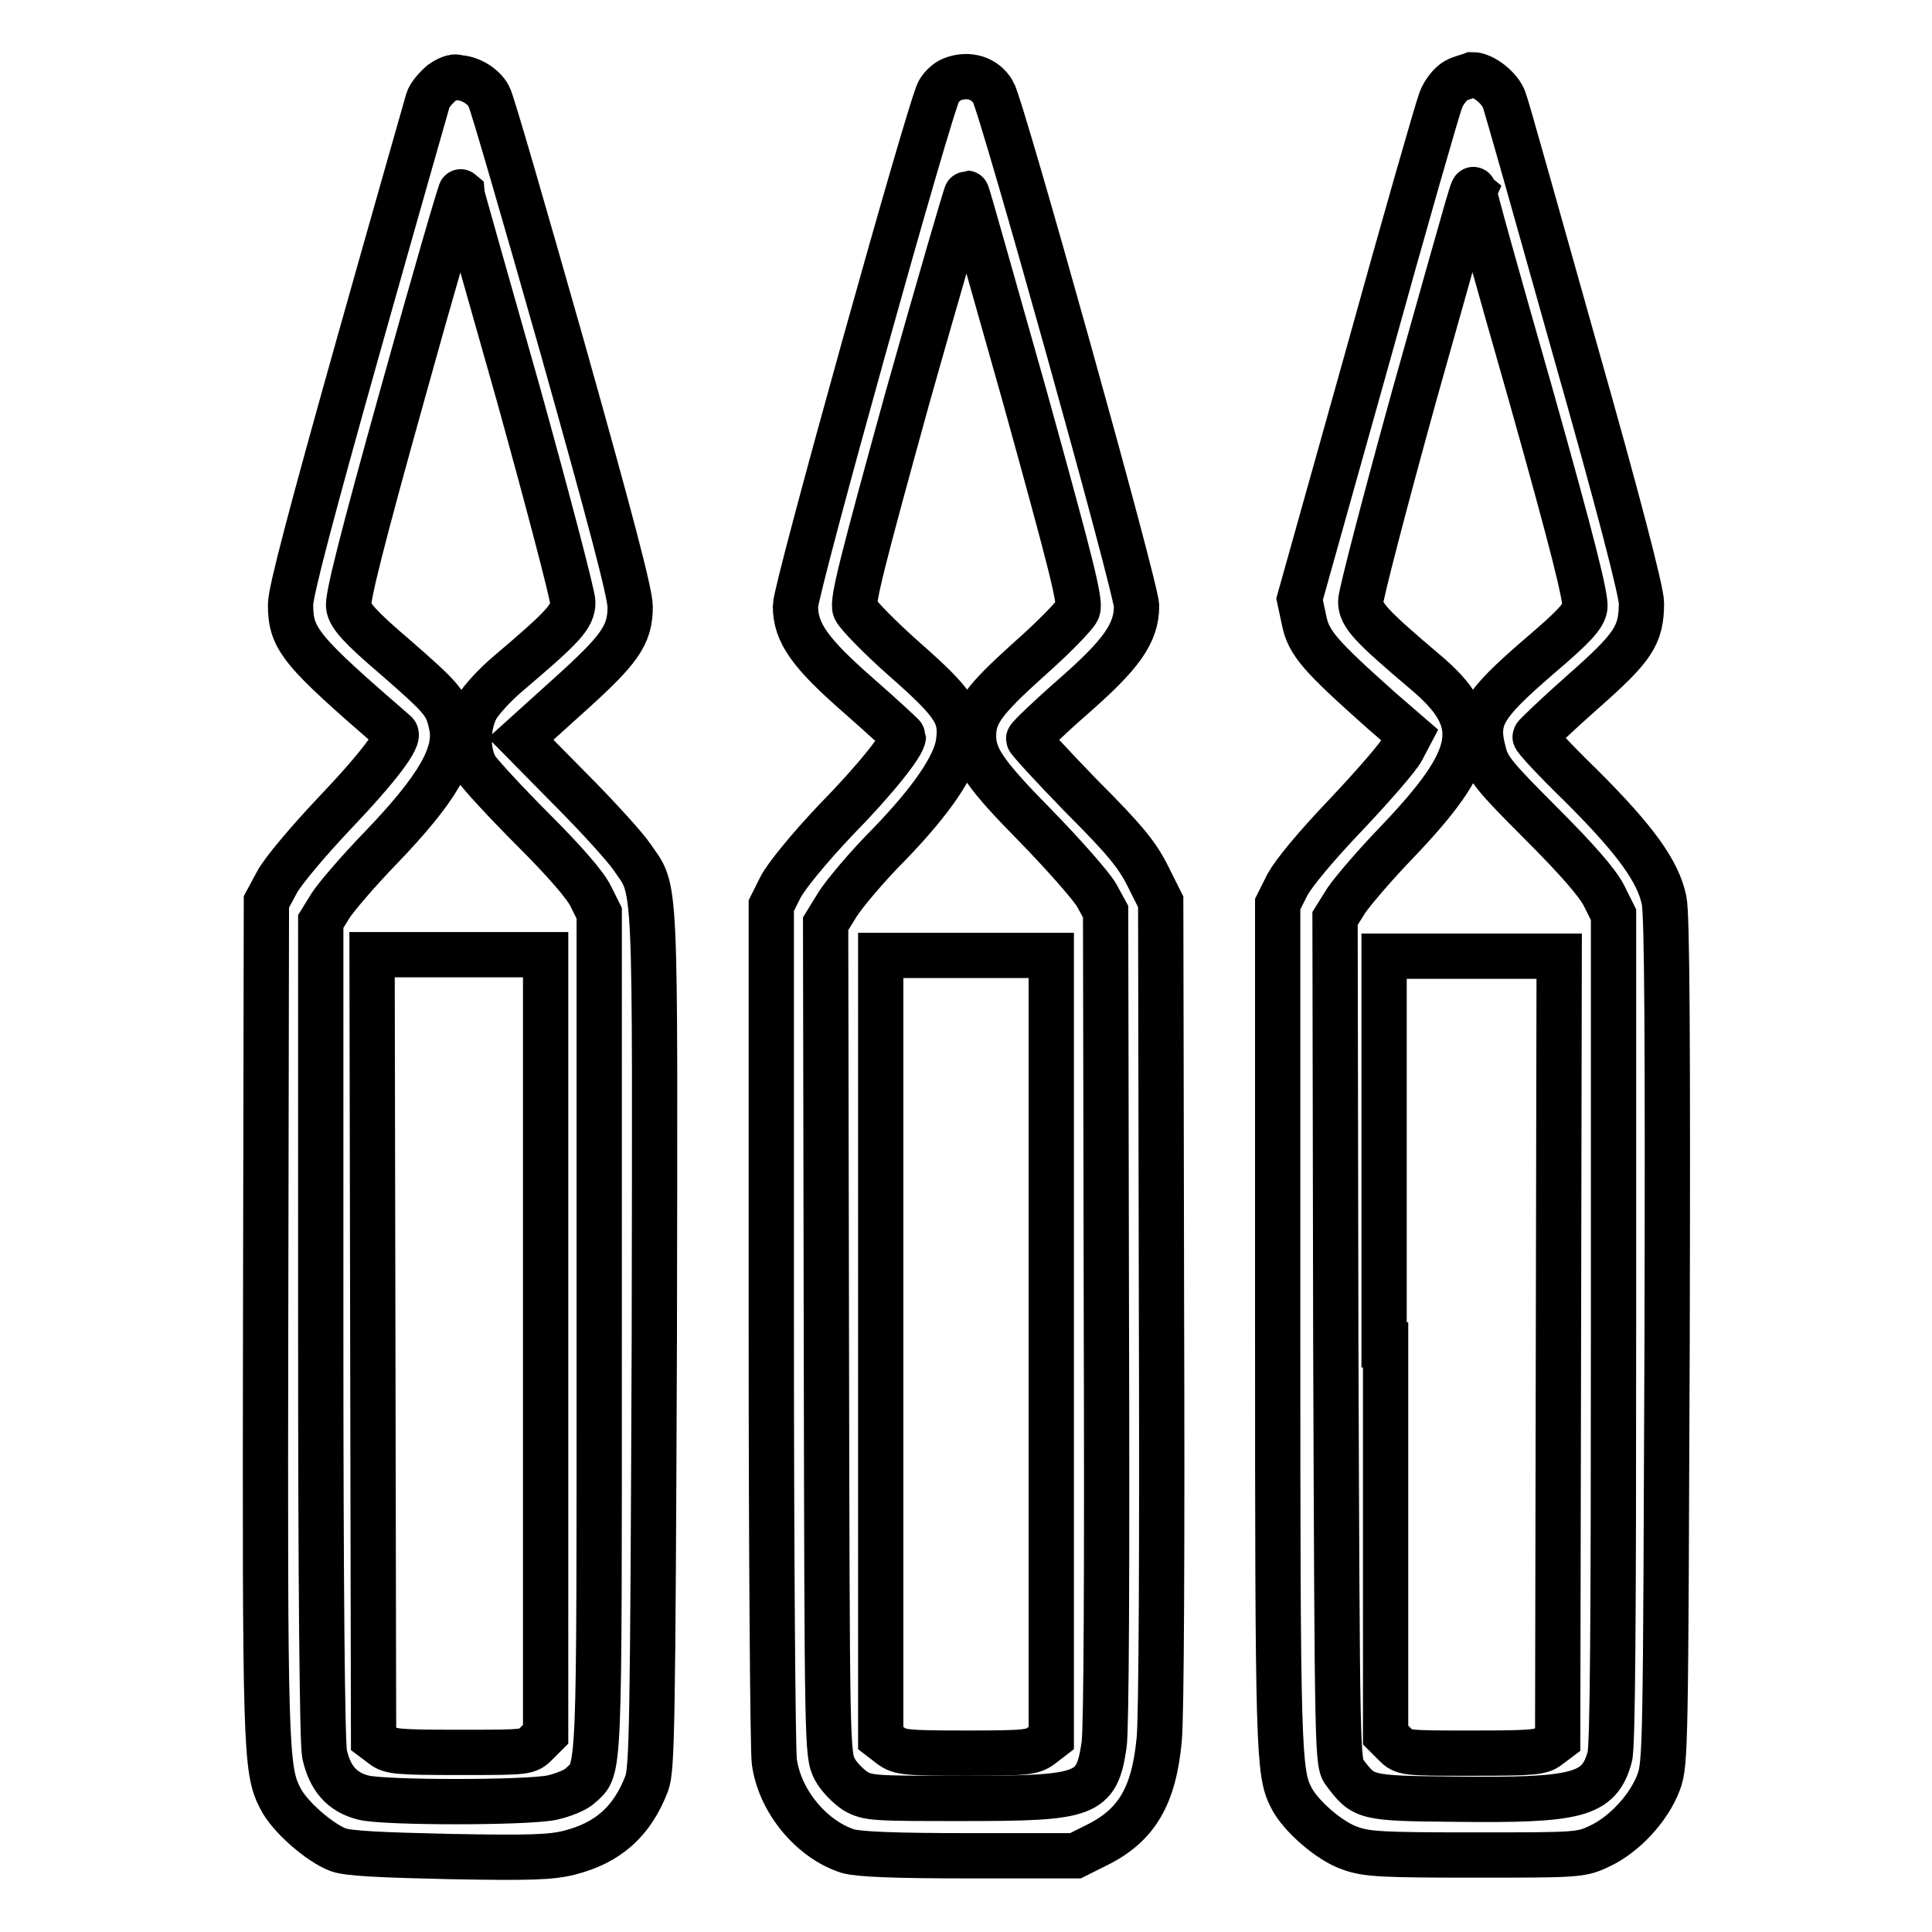
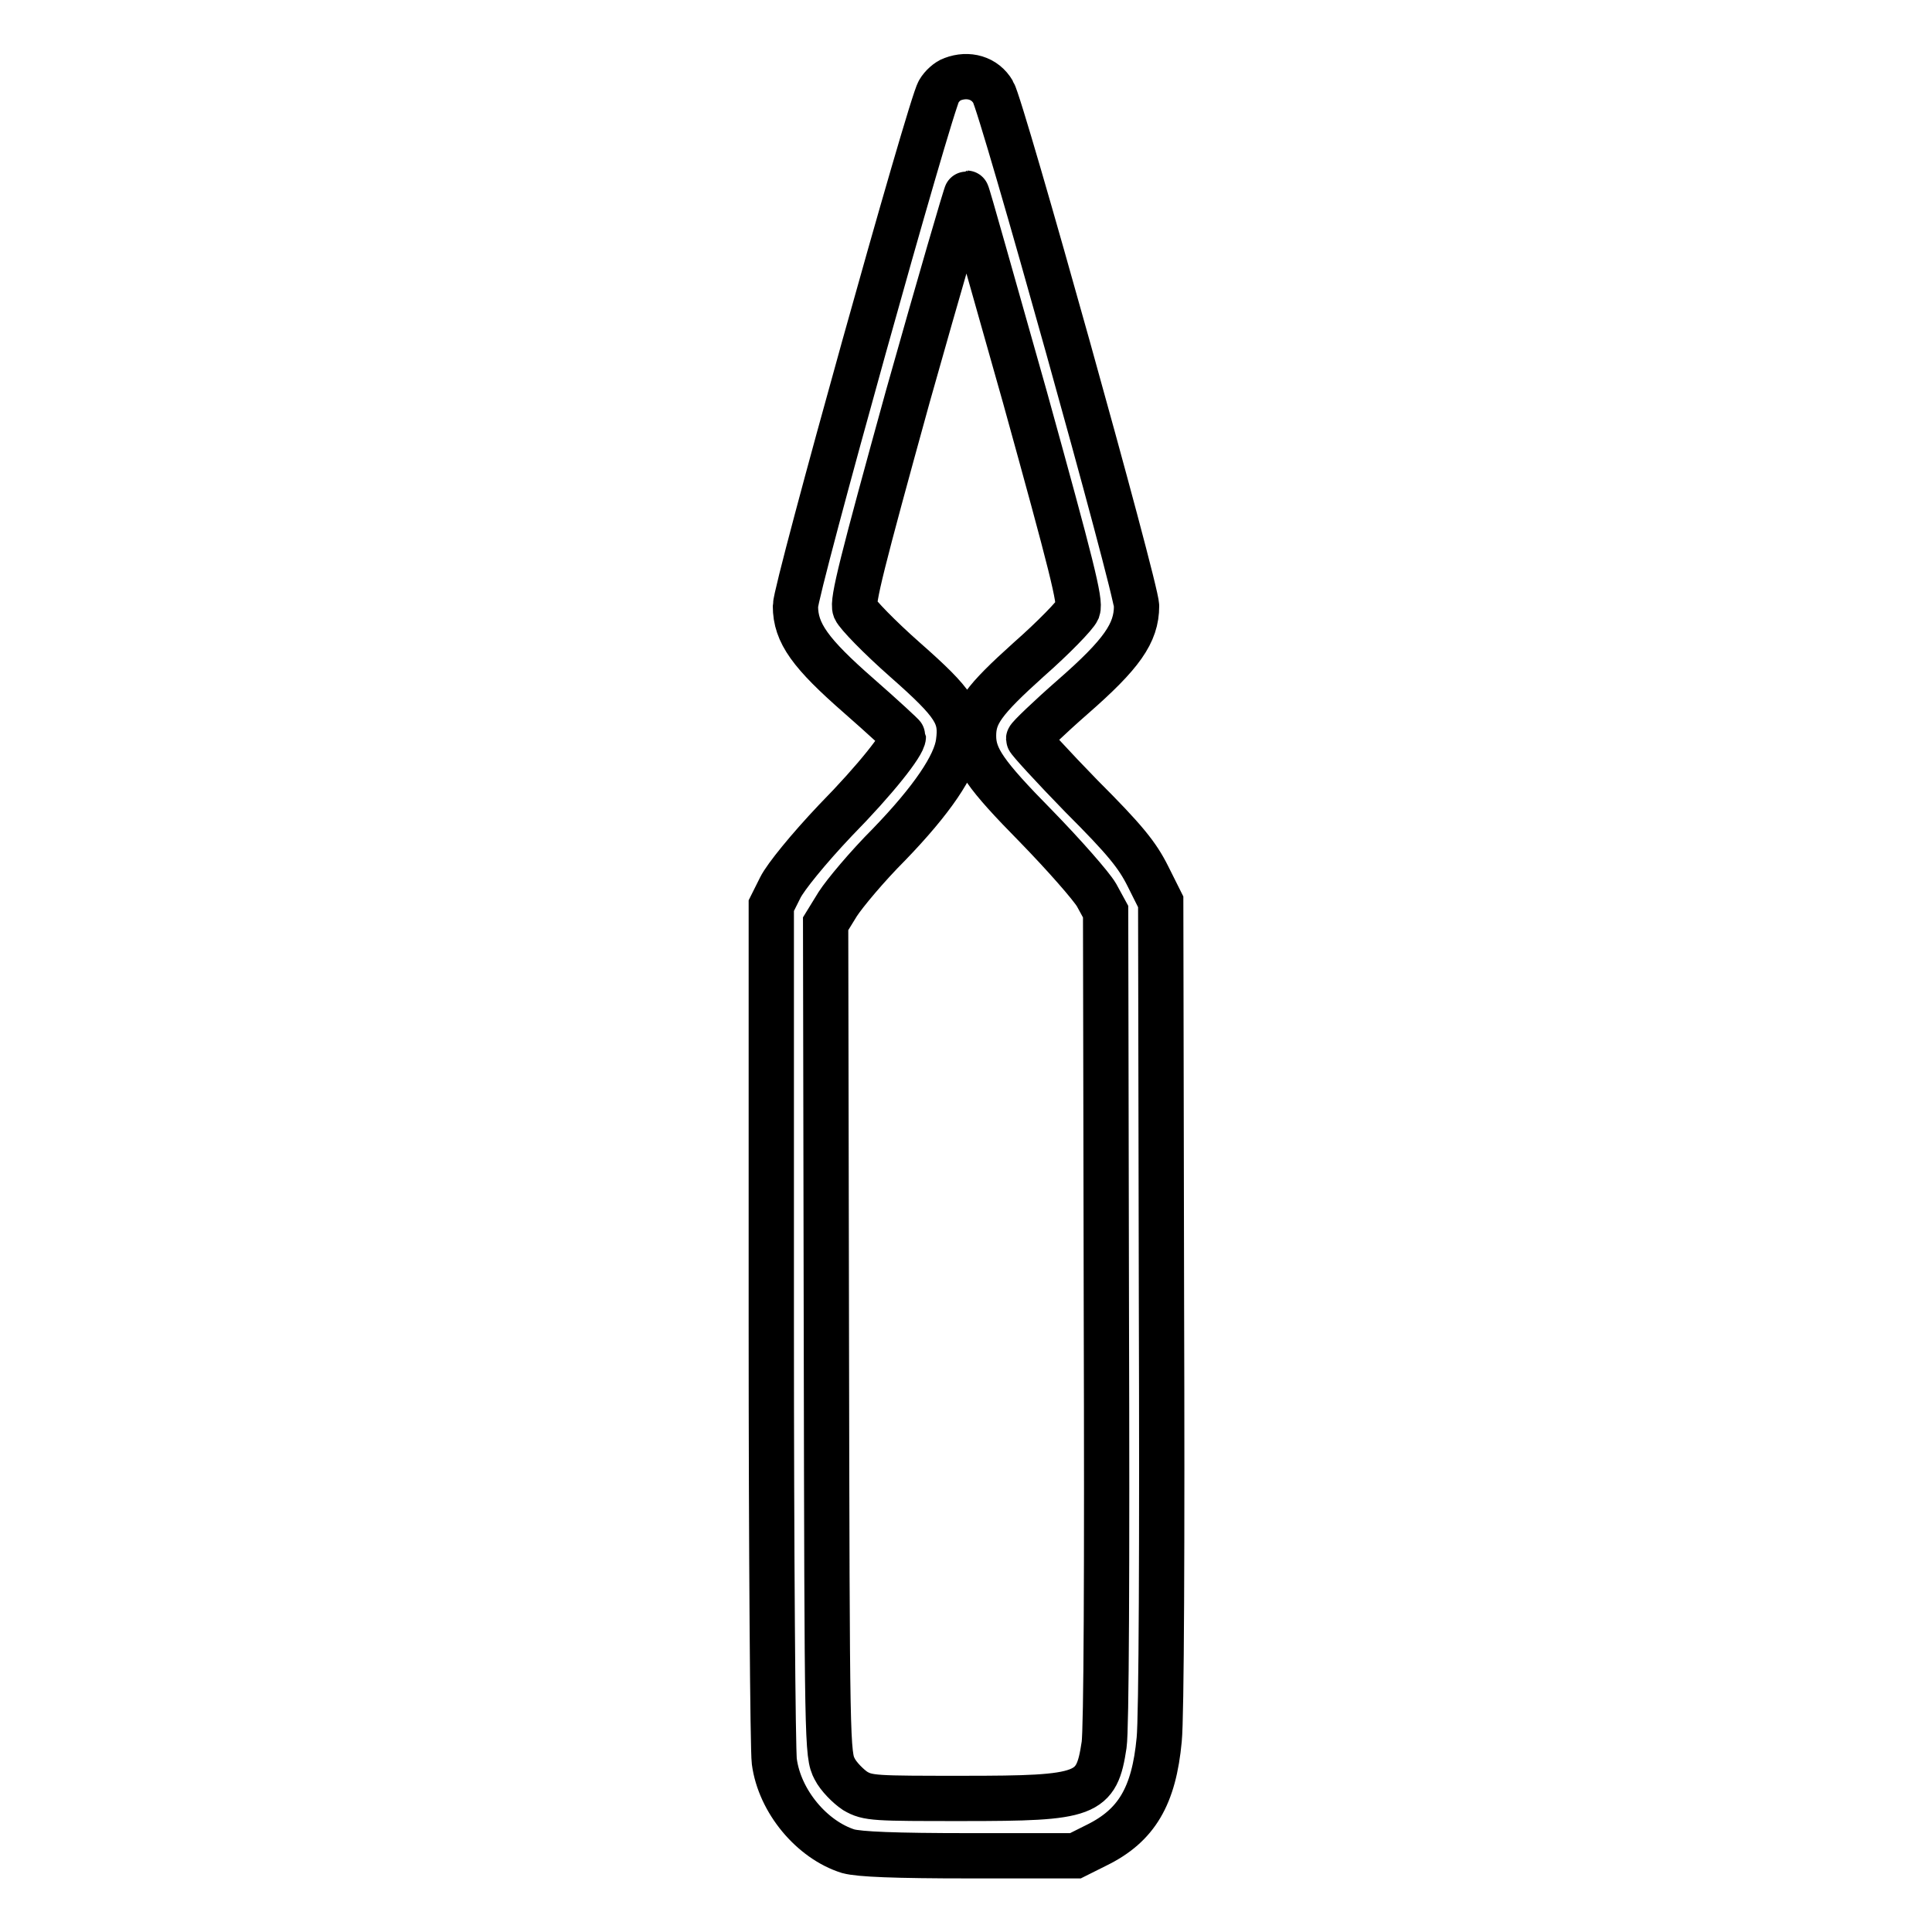
<svg xmlns="http://www.w3.org/2000/svg" version="1.1" x="0px" y="0px" viewBox="0 0 256 256" enable-background="new 0 0 256 256" xml:space="preserve">
  <g>
    <g>
      <g>
-         <path stroke-width="6" fill-opacity="0" stroke="#000000" d="M58.5,11c-0.7,0.6-1.6,1.6-1.8,2.3c-0.2,0.7-4.4,15.4-9.3,32.8c-6.1,21.7-8.9,32.3-8.9,34c0,4.6,1.3,6.1,13.9,17c0.7,0.6-2.1,4.4-8.2,10.8c-3.3,3.5-6.7,7.5-7.5,9l-1.4,2.6l-0.1,55.1c-0.1,56.8,0,59.9,1.9,63.6c1.2,2.5,5.3,6,7.7,6.9c1.3,0.5,5.8,0.7,14.8,0.9c10.6,0.2,13.4,0.1,15.8-0.5c5.2-1.3,8.4-4.2,10.3-9.2c0.7-1.9,0.8-7.5,1-58.9c0.1-62.8,0.3-59.1-3-63.9c-0.8-1.2-4.5-5.3-8.1-8.9l-6.6-6.7l6.2-5.6c6.9-6.2,8.3-8.1,8.3-11.9c0-1.8-2.7-12-9-34.4c-5-17.6-9.3-32.5-9.7-33.2c-0.7-1.4-2.6-2.5-4.1-2.5C60.2,10,59.2,10.5,58.5,11z M68.6,51.9c4,14.4,7.3,27,7.3,27.9c0,1.9-1.2,3.2-8.5,9.4c-1.8,1.5-3.6,3.5-4.2,4.5c-1.3,2.3-1.4,6-0.1,8.1c0.5,0.8,3.9,4.5,7.5,8.1c4.2,4.2,7,7.4,7.7,8.9l1.1,2.2v55.7c0,59.9,0.1,57.5-2.5,59.9c-0.6,0.6-2.4,1.3-3.8,1.6c-3.4,0.7-22.1,0.7-24.9,0c-2.9-0.7-4.5-2.6-5.2-5.8c-0.3-1.7-0.5-22.1-0.5-56.5v-53.8l1.3-2.1c0.7-1.1,3.6-4.5,6.5-7.5c7.8-8.1,10.4-12.7,9.5-16.5c-0.6-2.8-1.1-3.4-7.4-8.9c-4.7-4-6-5.5-6.2-6.7c-0.2-1.1,1.7-8.7,7.2-28.4c4.1-14.8,7.6-26.8,7.7-26.7C61.1,25.5,64.5,37.4,68.6,51.9z" />
-         <path stroke-width="6" fill-opacity="0" stroke="#000000" d="M49.4,178.5l0.1,51.9l1.2,0.9c1,0.8,2,0.9,10.2,0.9c9,0,9,0,10.2-1.2l1.2-1.2v-51.7v-51.6H60.9H49.3L49.4,178.5z" />
        <path stroke-width="6" fill-opacity="0" stroke="#000000" d="M126.2,10.5c-0.6,0.2-1.4,0.9-1.8,1.6c-1.1,1.7-19,65.9-19,68.2c0,3.6,2,6.3,8.4,11.9c3.2,2.8,5.9,5.3,5.9,5.4c0,1-3.6,5.6-9,11.1c-3.6,3.8-6.6,7.5-7.3,8.9l-1.2,2.4v55.3c0,30.4,0.2,56.6,0.4,58.1c0.7,5.3,5,10.4,9.8,11.9c1.5,0.4,6.1,0.6,16.1,0.6h14l2.8-1.4c5.3-2.6,7.6-6.5,8.3-14c0.3-2.9,0.4-26.3,0.3-57.9l-0.1-53.1l-1.7-3.4c-1.4-2.8-3-4.8-8.8-10.6c-3.8-3.9-7-7.4-7-7.6s2.7-2.8,5.9-5.6c6.4-5.6,8.4-8.4,8.4-12c0-2.3-17.9-66.4-19-68.1C130.5,10.3,128.3,9.7,126.2,10.5z M135.8,52.6c6.2,22.4,7.4,27.1,7,28.2c-0.3,0.7-3.2,3.7-6.5,6.6c-6,5.4-7.3,7.2-7.3,10.1c0,2.9,1.5,5.1,8.3,12c3.7,3.8,7.3,7.9,8,9.1l1.2,2.2l0.1,53.6c0.1,33.8,0,54.8-0.3,56.8c-1,6.7-2.2,7.1-18.7,7.1c-11.7,0-12.6,0-14.3-1c-0.9-0.6-2.2-1.9-2.7-2.9c-1-1.9-1-3.1-1.1-57l-0.1-55l1.6-2.6c0.9-1.4,3.9-5,6.8-7.9c5.7-5.9,8.8-10.5,9.2-13.5c0.5-3.6-0.4-5.1-7.1-11c-3.4-3-6.3-6-6.6-6.7c-0.4-1,0.9-6.1,7-28.2c4.2-14.9,7.7-26.9,7.8-26.9S131.6,37.8,135.8,52.6z" />
-         <path stroke-width="6" fill-opacity="0" stroke="#000000" d="M116.7,178.4v51.9l1.3,1c1.2,0.9,2,1,10,1s8.8-0.1,10-1l1.3-1v-51.9v-51.8H128h-11.3V178.4z" />
-         <path stroke-width="6" fill-opacity="0" stroke="#000000" d="M192.9,10.7c-0.7,0.4-1.6,1.5-2,2.6c-0.4,1-4.8,16.3-9.7,34l-9,32.1l0.6,2.8c0.6,3,2.1,4.7,10.3,12l3.7,3.2l-1,1.9c-0.5,1-3.9,4.9-7.4,8.6c-4.1,4.3-6.9,7.7-7.8,9.3l-1.3,2.6v55.9c0,56.5,0.1,59.2,1.8,62.5c1.2,2.4,5.1,5.8,7.8,6.7c2.2,0.8,4.3,0.9,16.5,0.9c13.7,0,14.1,0,16.6-1.2c3.2-1.5,6.5-5,7.8-8.5c0.9-2.5,0.9-4.7,1.1-58.4c0.1-39.9,0-56.6-0.4-58.4c-0.8-3.9-3.9-8.1-10.9-15.1c-3.5-3.4-6.3-6.4-6.2-6.6c0.1-0.2,2.9-2.9,6.3-5.9c6.7-5.9,7.8-7.5,7.8-11.8c0-1.5-3.1-13.5-8.9-33.9c-4.9-17.4-9-32.1-9.3-32.8c-0.6-1.6-2.8-3.3-4.2-3.3C194.6,10.1,193.6,10.3,192.9,10.7z M202.8,52.2c5.6,19.9,7.4,27.1,7.2,28.3c-0.2,1.2-1.5,2.6-6.2,6.6c-7.4,6.4-8.4,8.1-7.2,12.6c0.5,2.1,1.4,3.2,7.6,9.4c4.8,4.8,7.4,7.8,8.3,9.5l1.3,2.6v54.8c0,38-0.1,55.5-0.5,56.8c-1.4,5.1-4.2,5.8-20.6,5.6c-11.9-0.1-12-0.2-14.5-3.5c-1-1.3-1-1.7-1.2-57.3l-0.1-55.9l1.5-2.4c0.9-1.3,3.8-4.7,6.6-7.6c11-11.5,11.8-16,3.8-22.7c-7.2-6.1-8.5-7.5-8.5-9.3c0-0.9,3.2-13.2,7.1-27.3c8.2-29.2,7.7-27.4,7.9-27.2C195.2,25.4,198.6,37.5,202.8,52.2z" />
-         <path stroke-width="6" fill-opacity="0" stroke="#000000" d="M183.6,178.2v51.7l1.2,1.2c1.2,1.2,1.3,1.2,10.2,1.2c8.2,0,9.2-0.1,10.2-0.9l1.2-0.9l0.1-51.9l0.1-51.9h-11.6h-11.6V178.2L183.6,178.2z" />
      </g>
    </g>
  </g>
</svg>